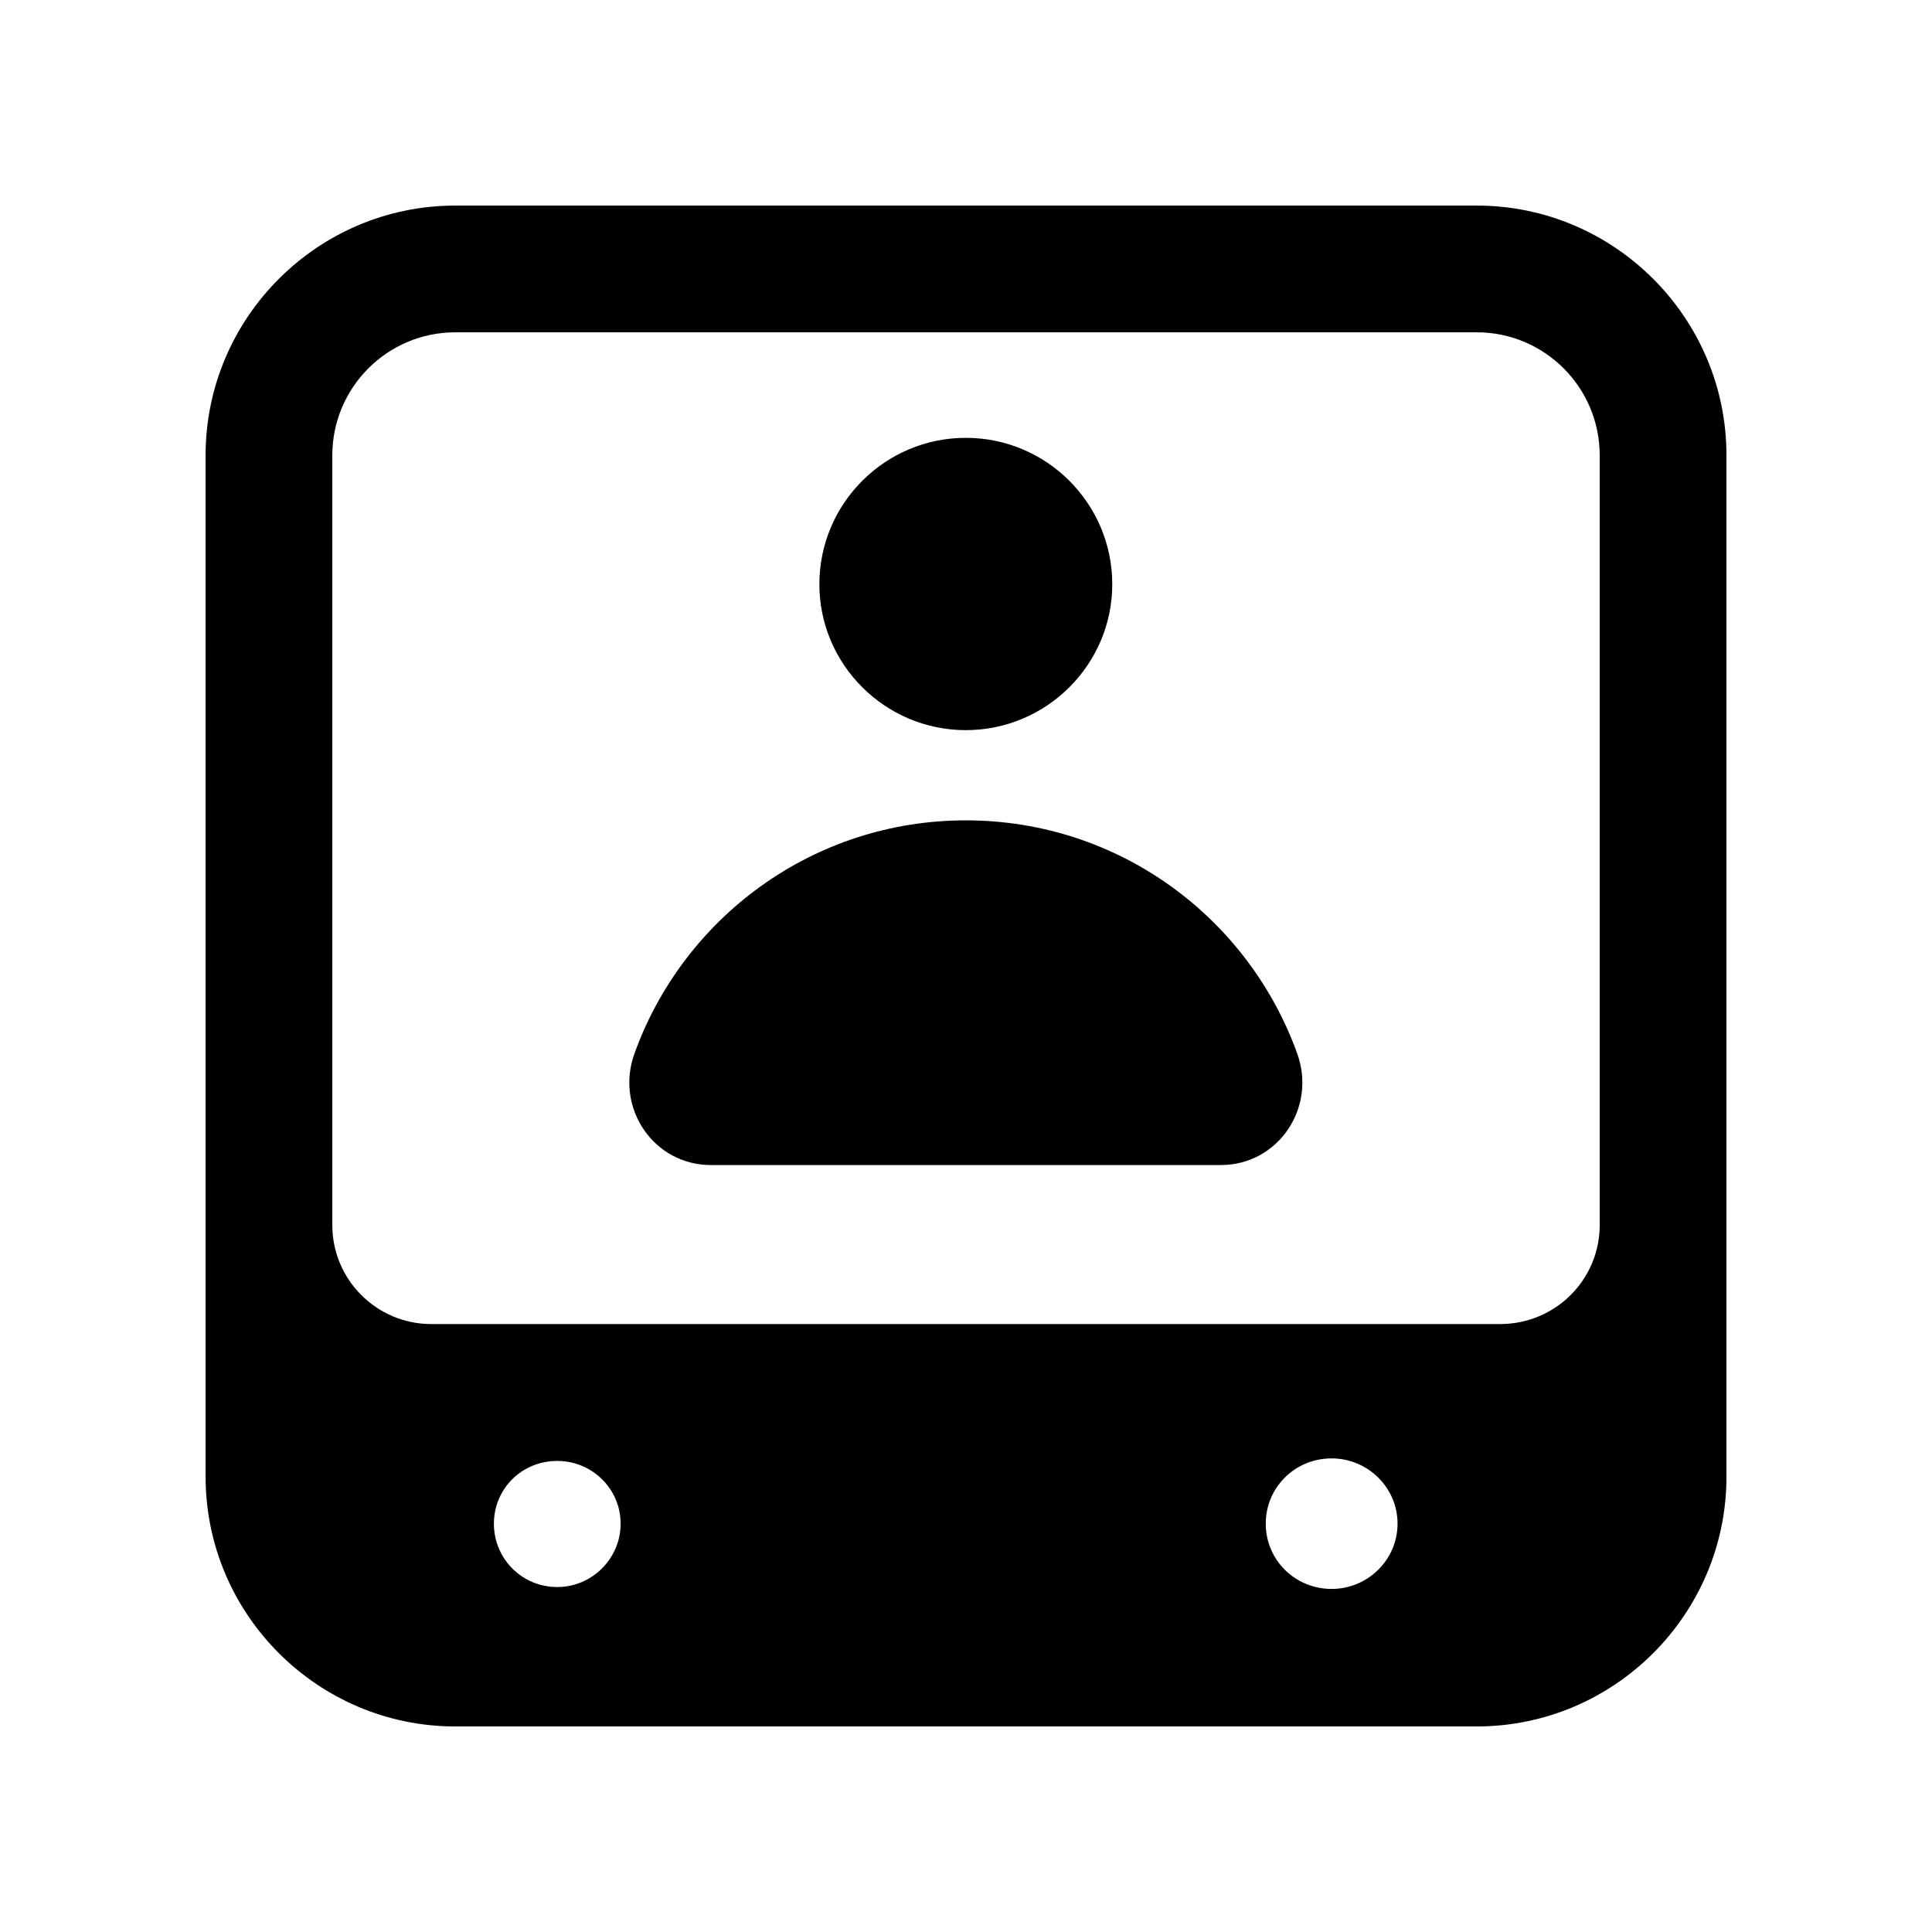
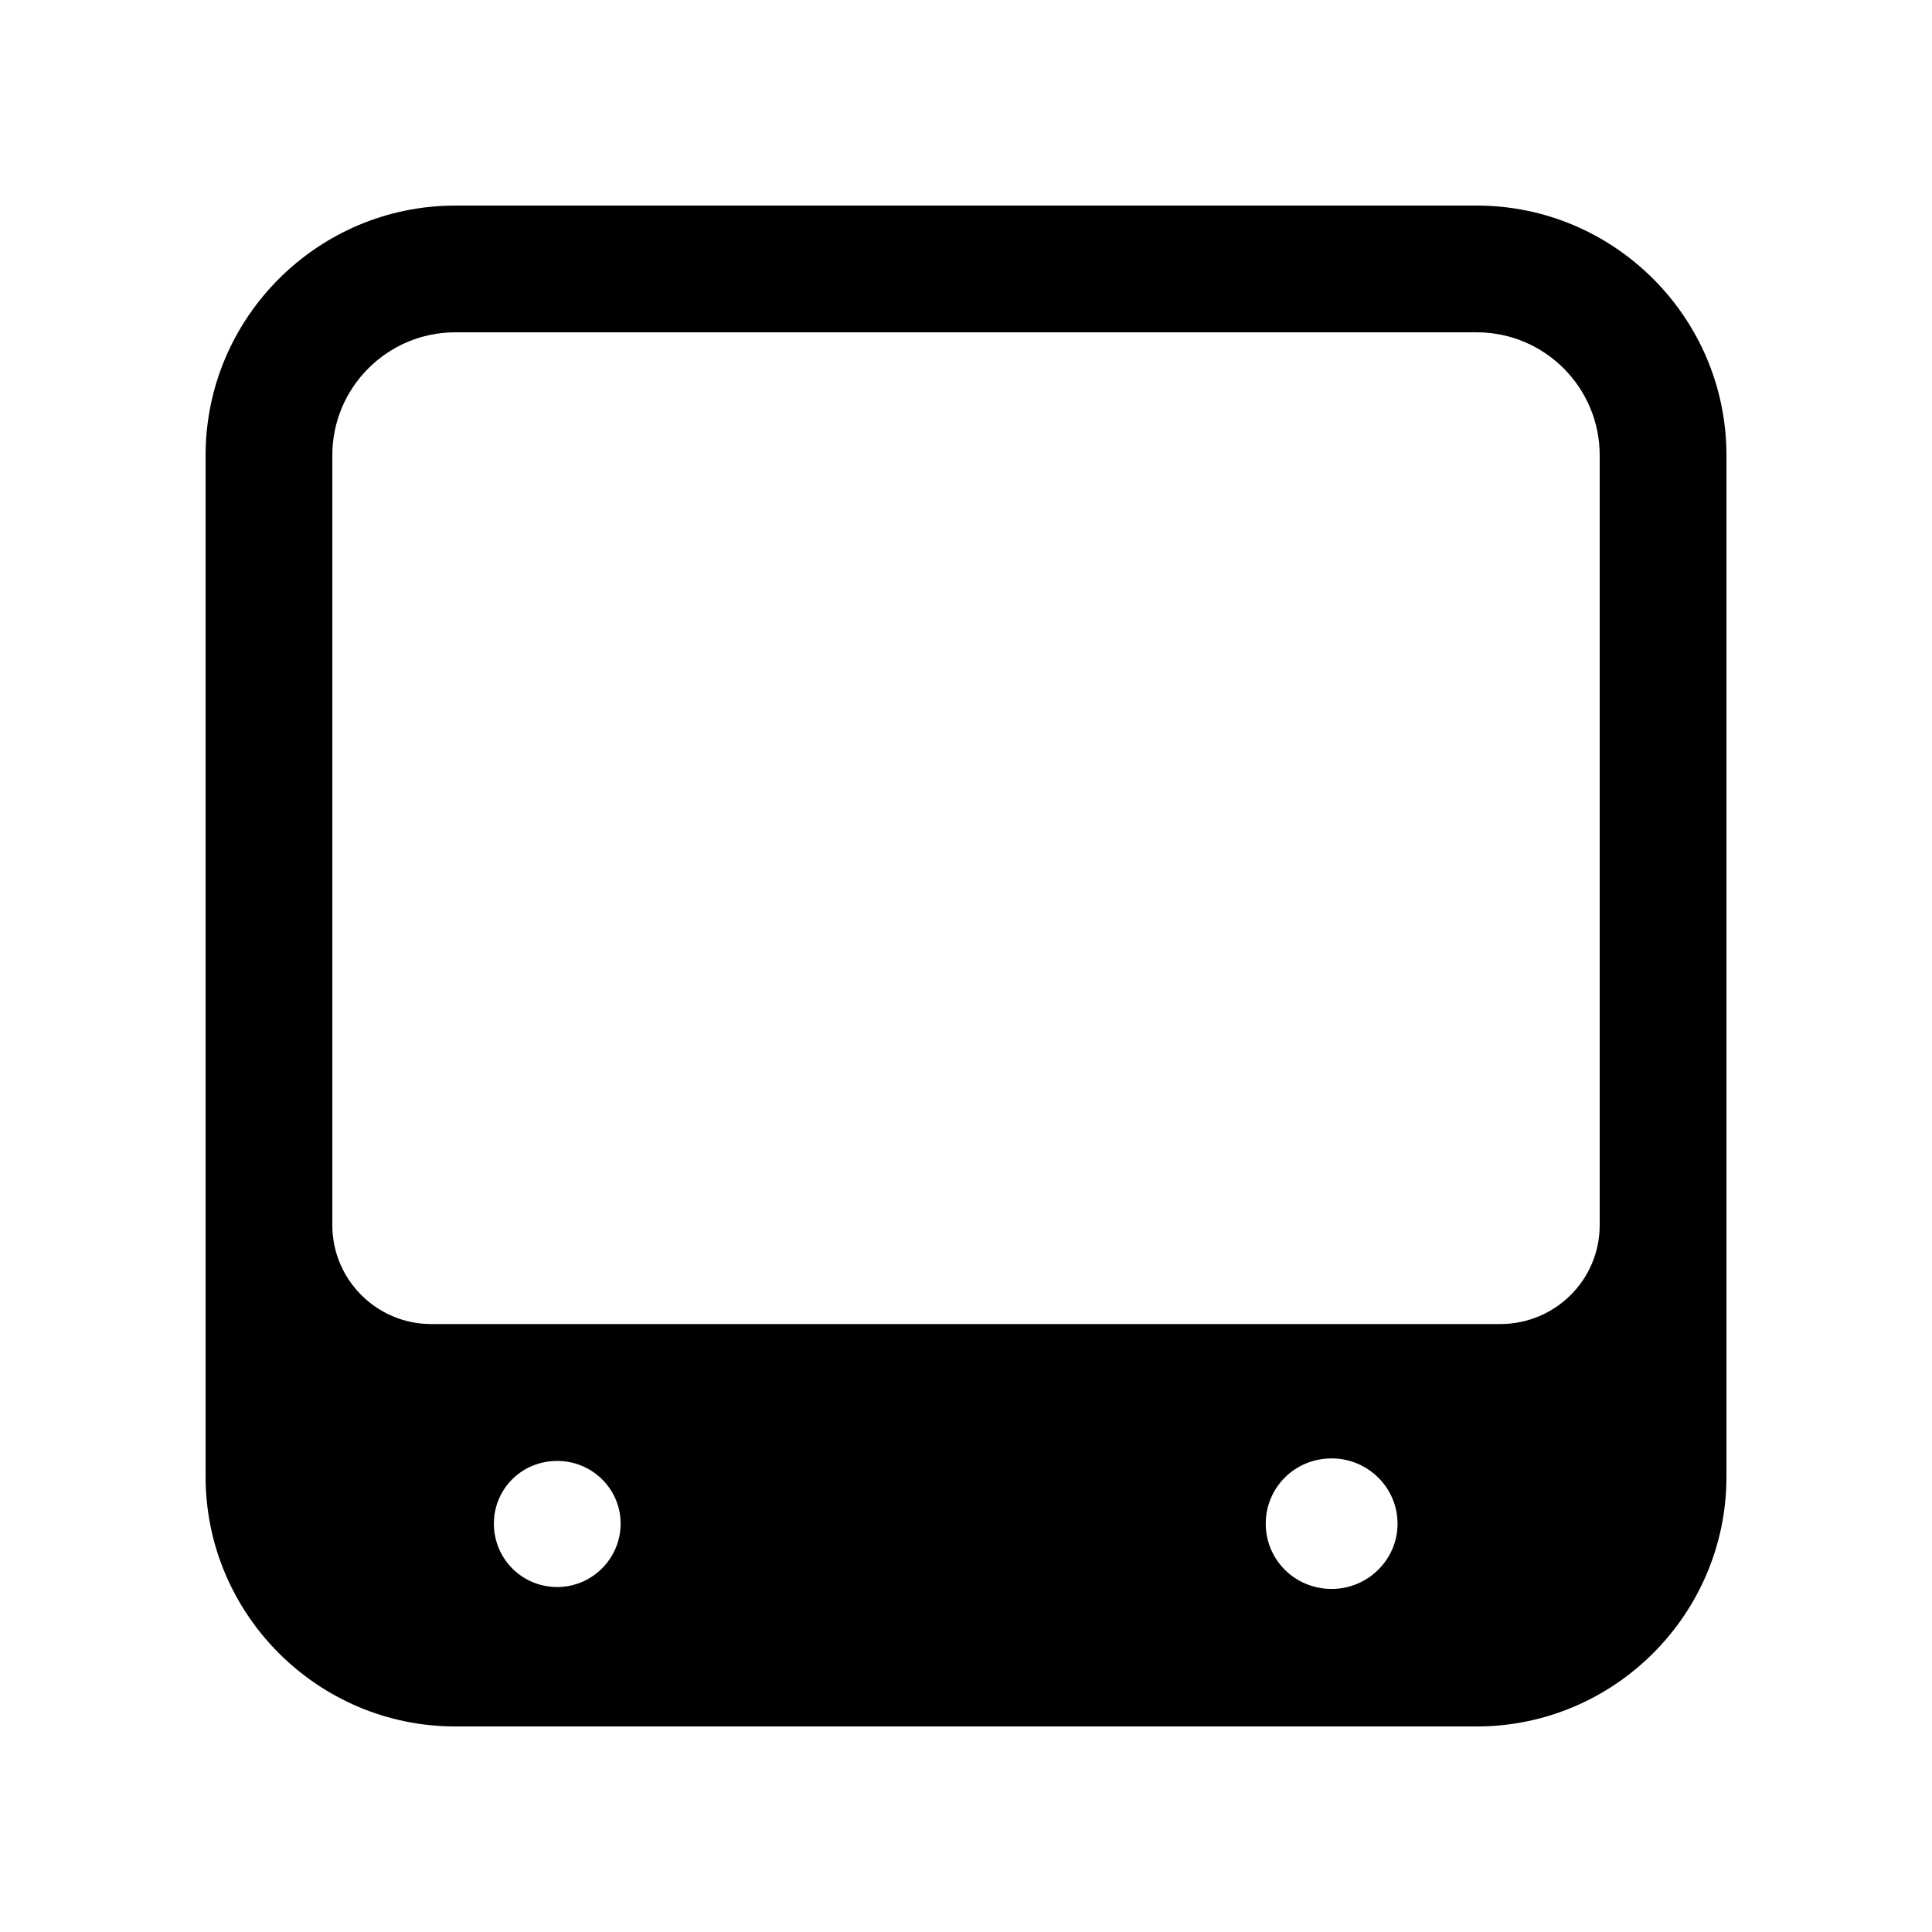
<svg xmlns="http://www.w3.org/2000/svg" fill="#000000" width="800px" height="800px" version="1.1" viewBox="144 144 512 512">
  <g>
    <path d="m535.36 198.48h-270.71c-36.441 0-66.164 29.723-66.164 66.168v270.71c0 36.441 29.723 66.168 66.164 66.168h270.71c36.441 0 66.168-29.727 66.168-66.168v-270.71c0-36.445-29.727-66.168-66.168-66.168zm-243.68 366.1c-9.406 0-16.793-7.555-16.793-16.793 0-9.238 7.387-16.625 16.793-16.625 9.234 0 16.793 7.387 16.793 16.625 0 9.234-7.559 16.793-16.793 16.793zm205.22 0.504c-9.742 0-17.465-7.723-17.465-17.297 0-9.574 7.723-17.297 17.465-17.297 9.57 0 17.465 7.723 17.465 17.297 0 9.57-7.894 17.297-17.465 17.297zm71.035-96.395c0 14.441-11.754 26.199-26.367 26.199h-283.3c-14.445 0-26.199-11.762-26.199-26.199v-204.04c0-17.969 14.609-32.582 32.578-32.582h270.71c17.969 0 32.578 14.613 32.578 32.582z" />
-     <path d="m467.52 452.75c15.195 0 25.41-15.156 20.285-29.461-12.926-36.078-47.309-61.887-87.848-61.887s-74.922 25.812-87.848 61.887c-5.125 14.305 5.09 29.461 20.285 29.461z" />
-     <path d="m438.76 298.84c0 21.25-17.402 38.656-38.809 38.656s-38.809-17.406-38.809-38.656c0-21.41 17.402-38.809 38.809-38.809s38.809 17.398 38.809 38.809z" />
  </g>
</svg>